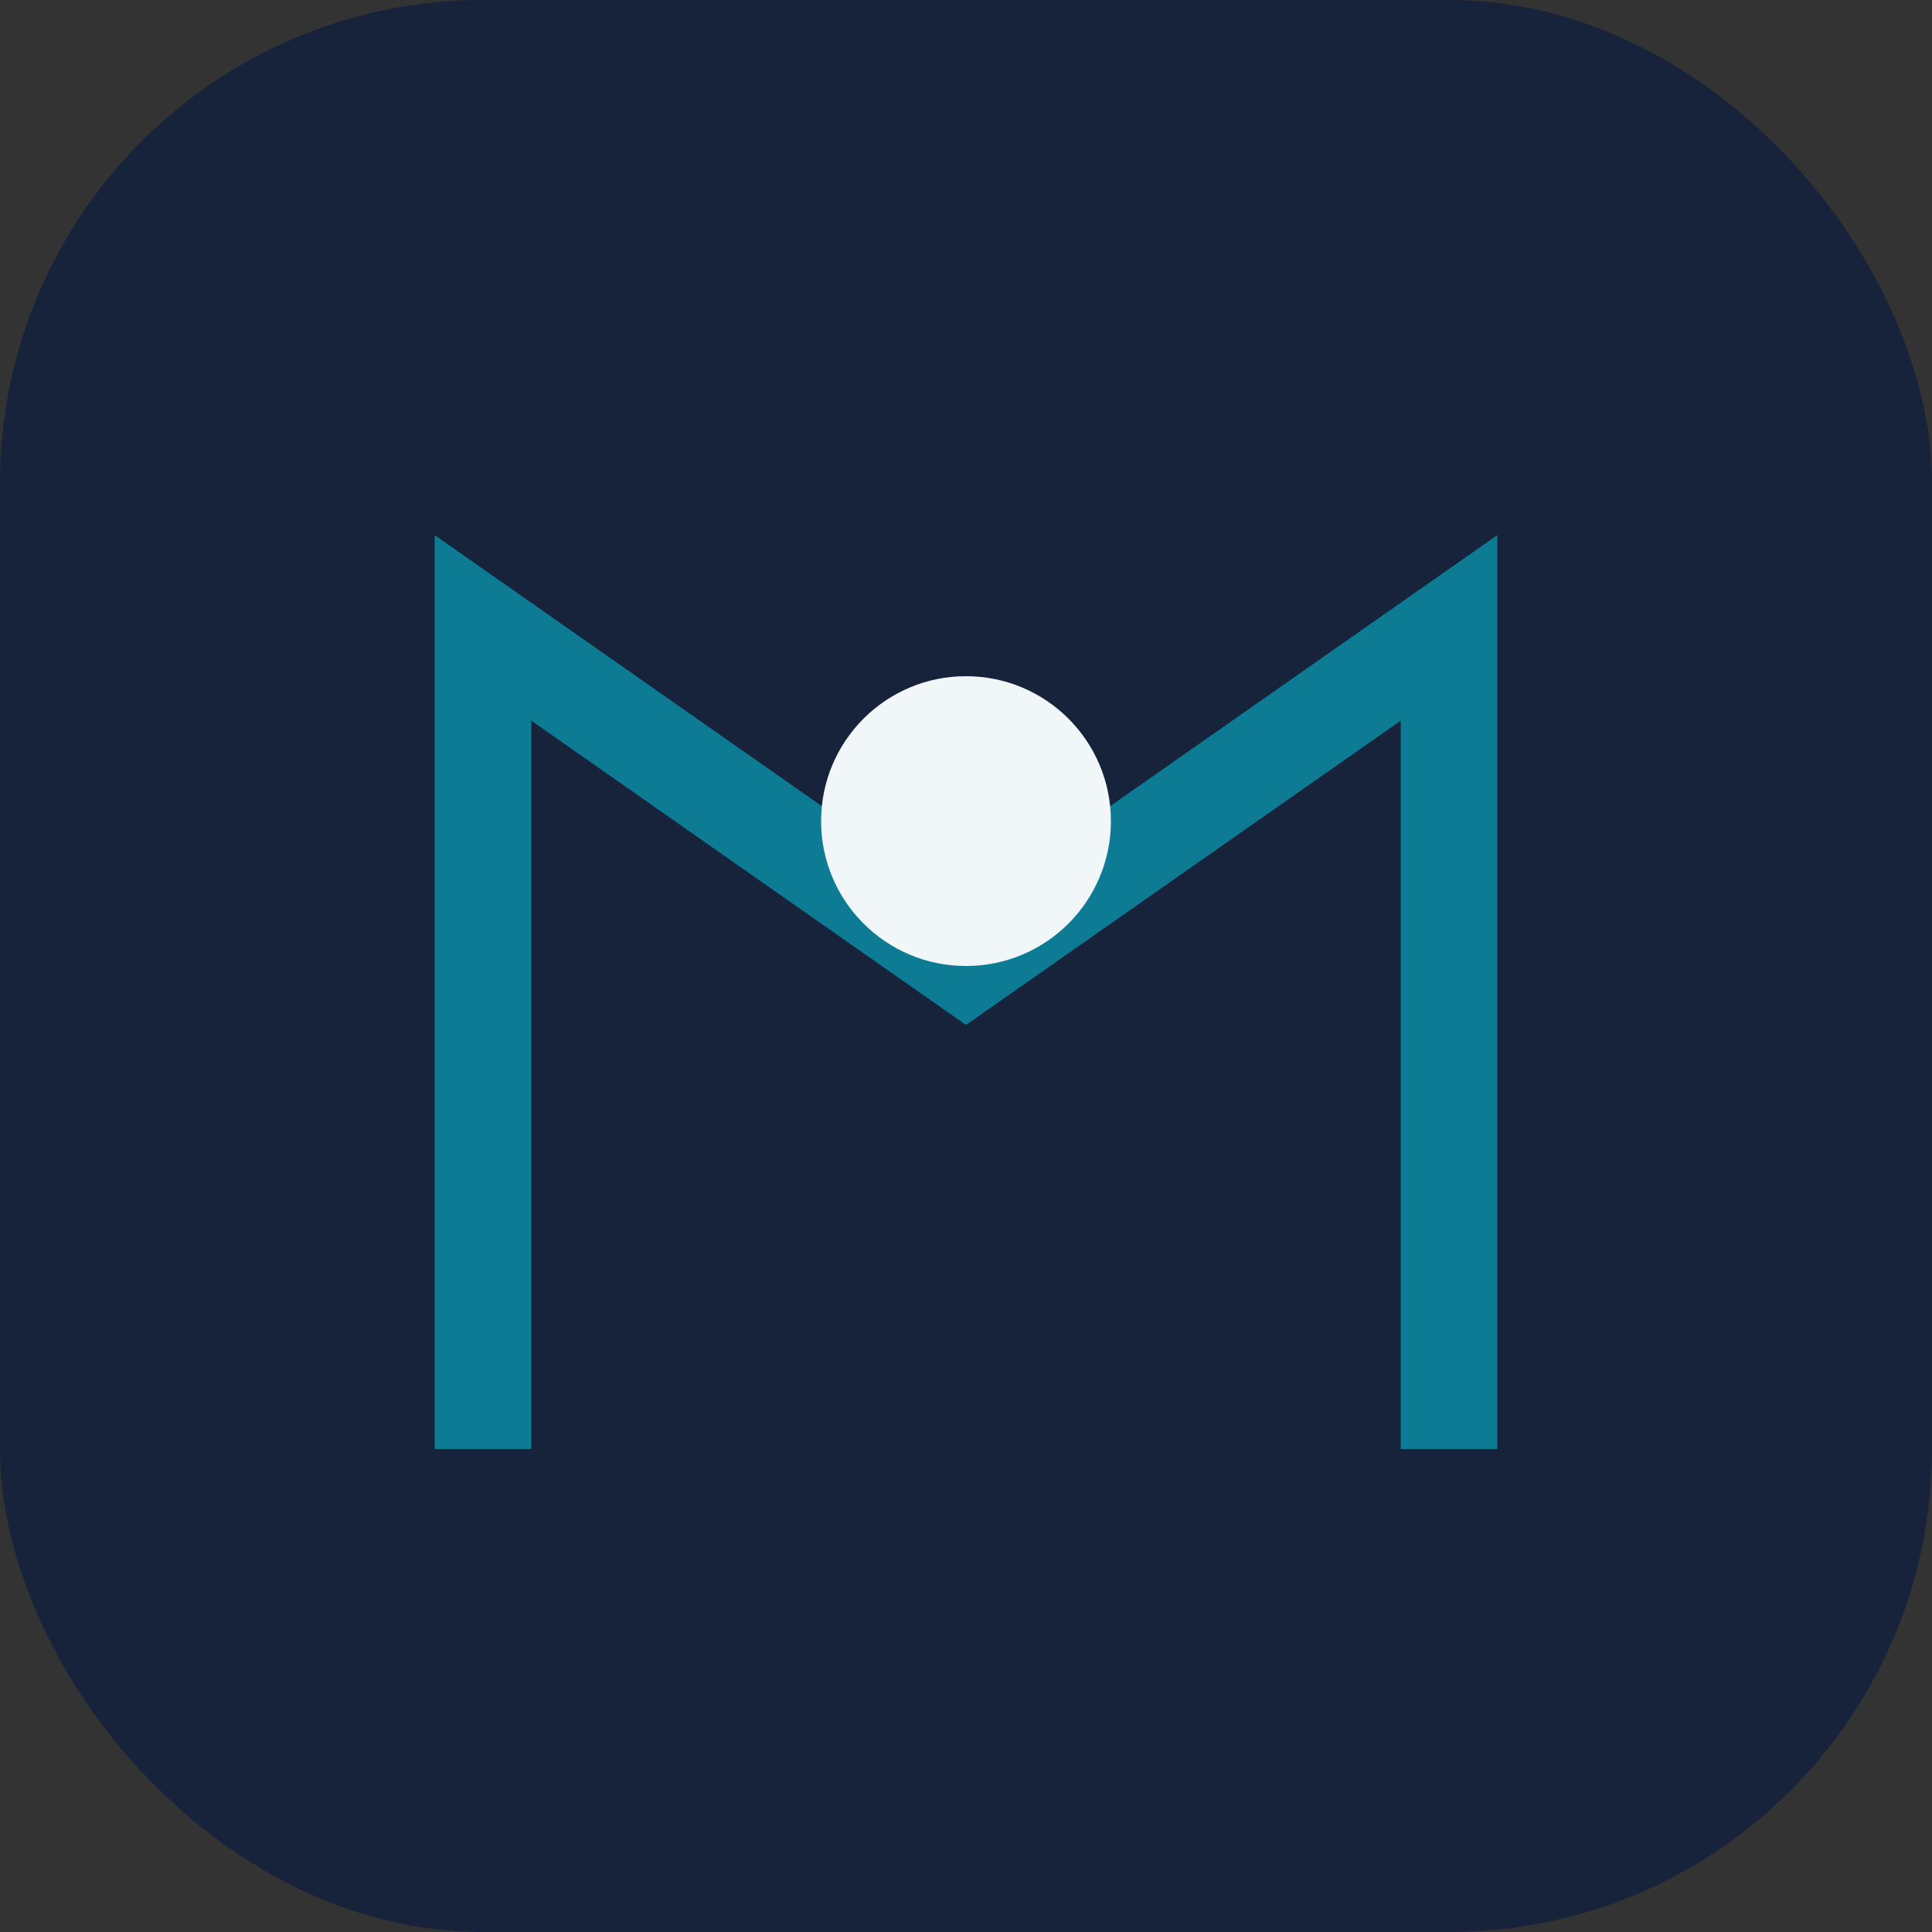
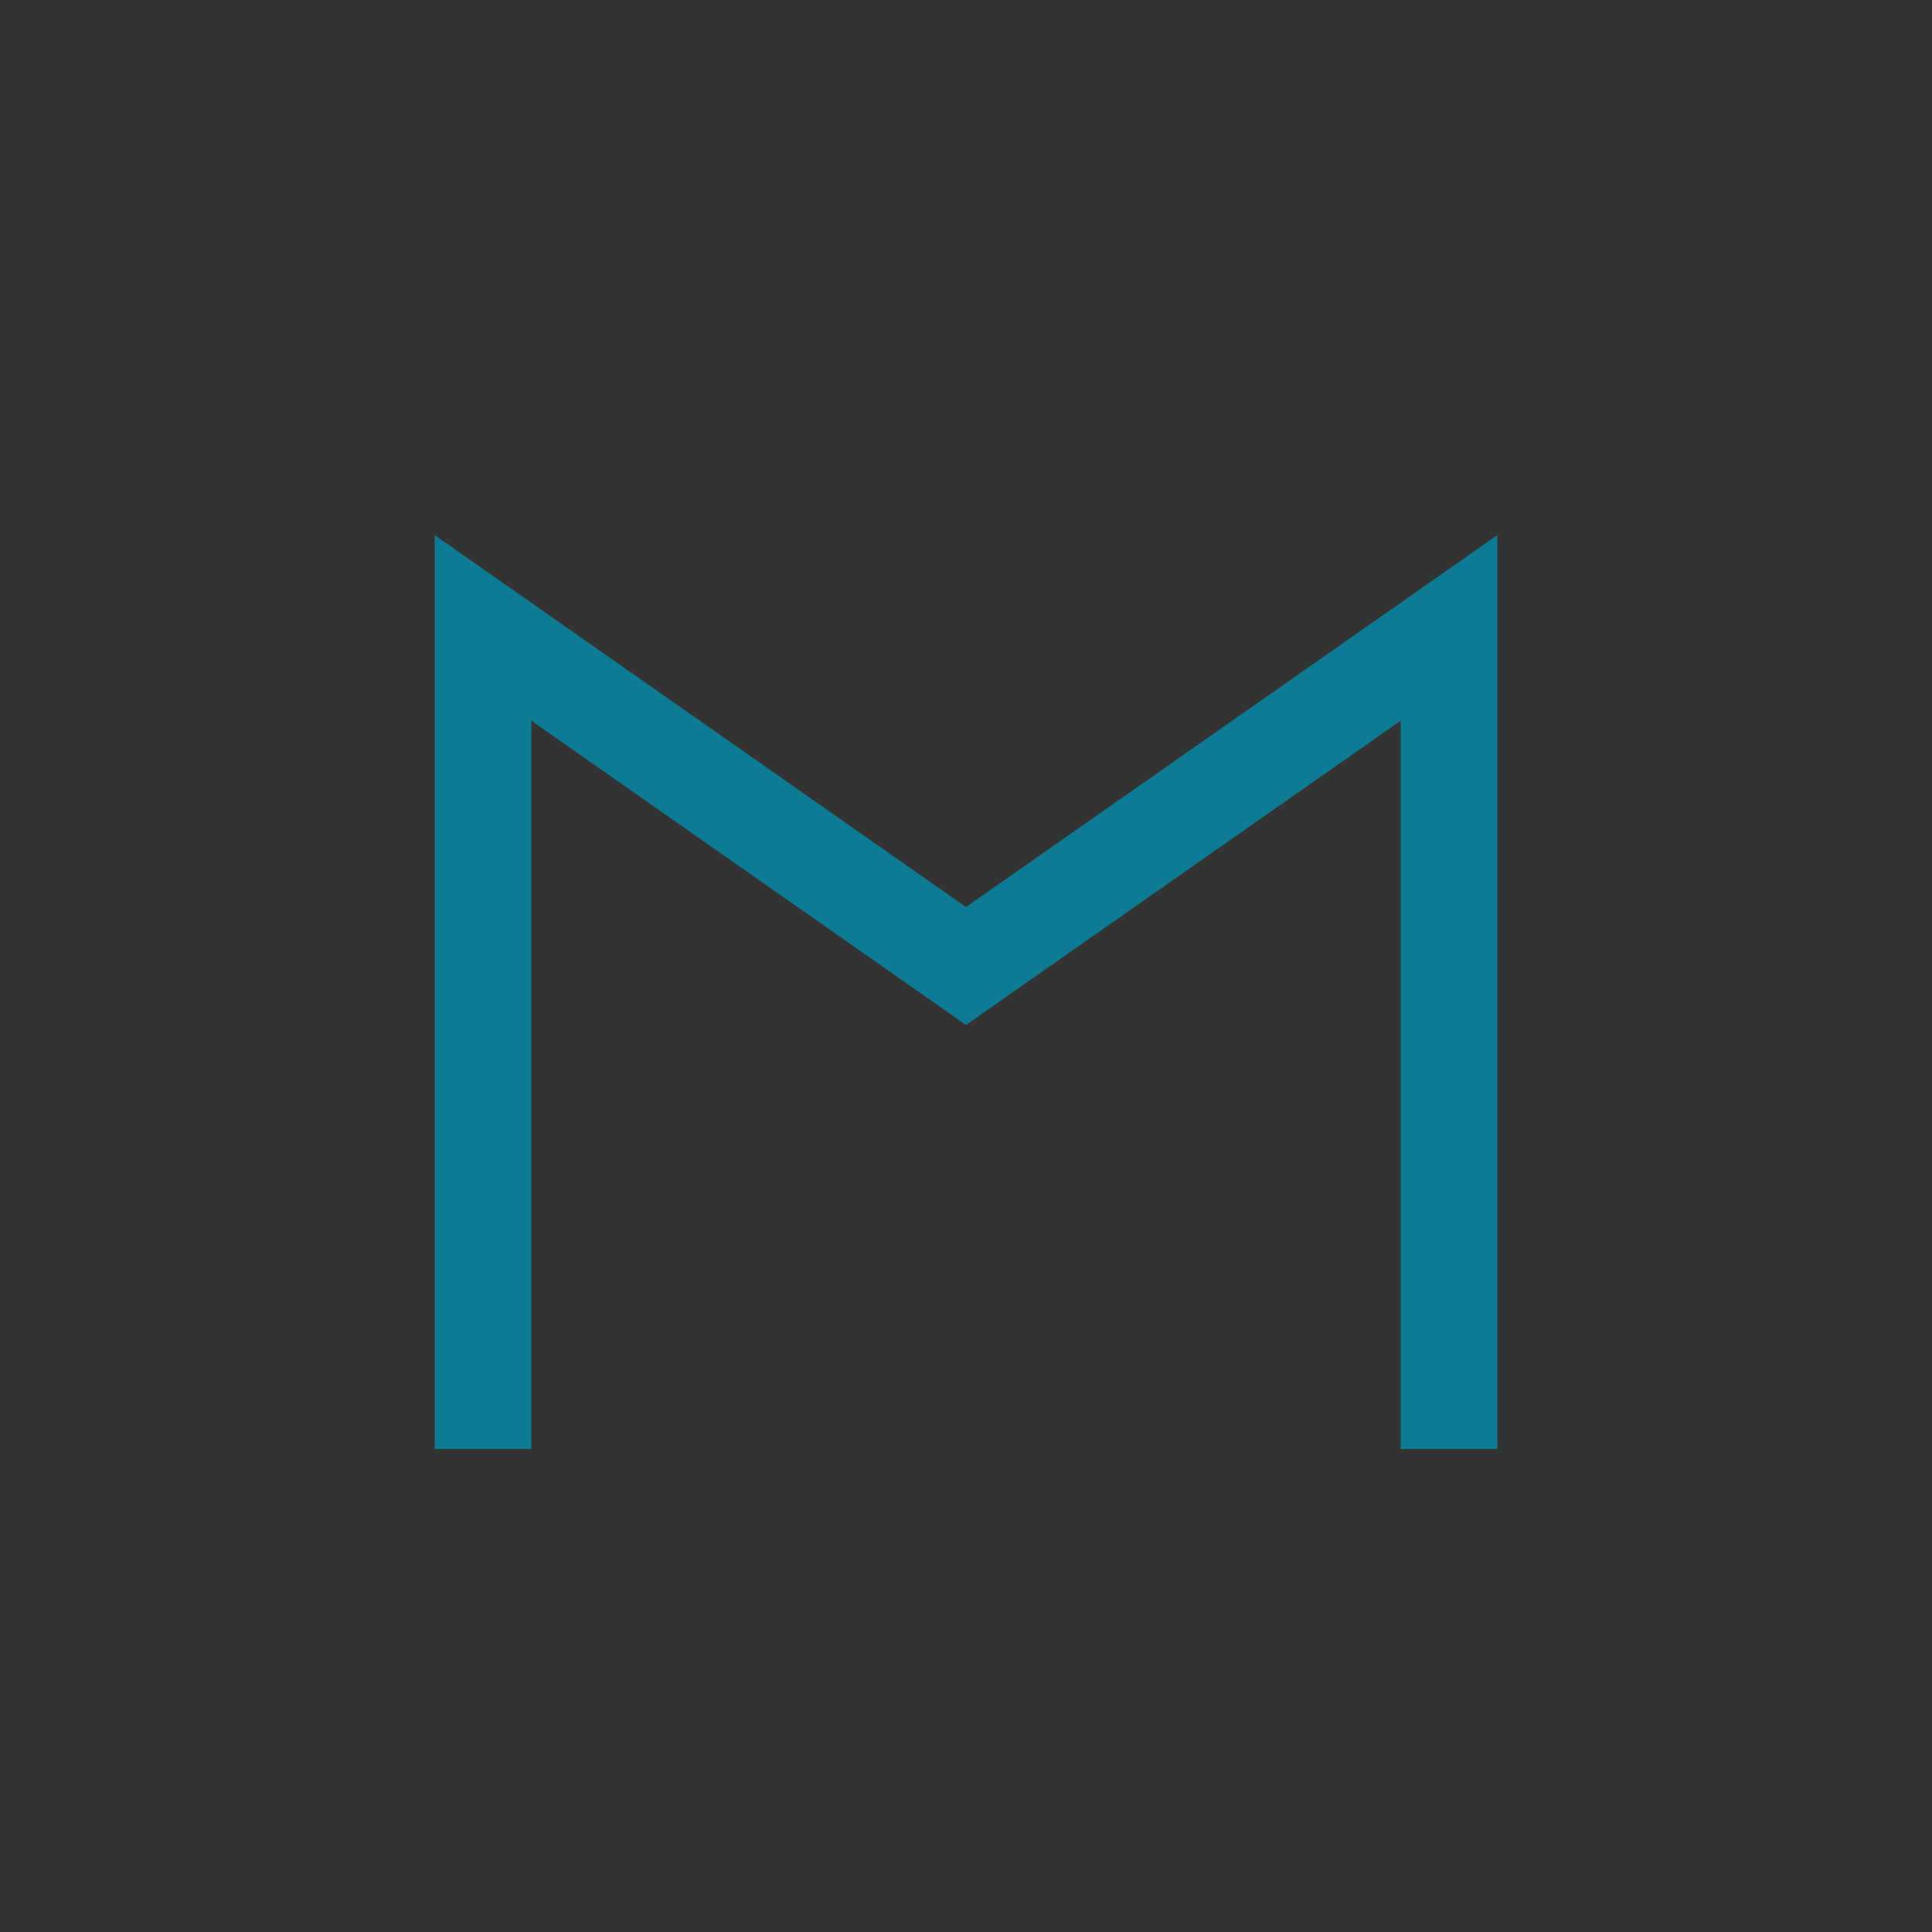
<svg xmlns="http://www.w3.org/2000/svg" width="40" height="40" viewBox="0 0 40 40">
  <rect x="0" y="0" width="40" height="40" fill="#333333" stroke="none" />
-   <rect x="0" y="0" width="40" height="40" rx="10" fill="#17223b" />
  <path d="M10 30V13l10 7 10-7v17" fill="none" stroke="#0c7b93" stroke-width="2" />
-   <circle cx="20" cy="17" r="3" fill="#f1f6f9" />
</svg>